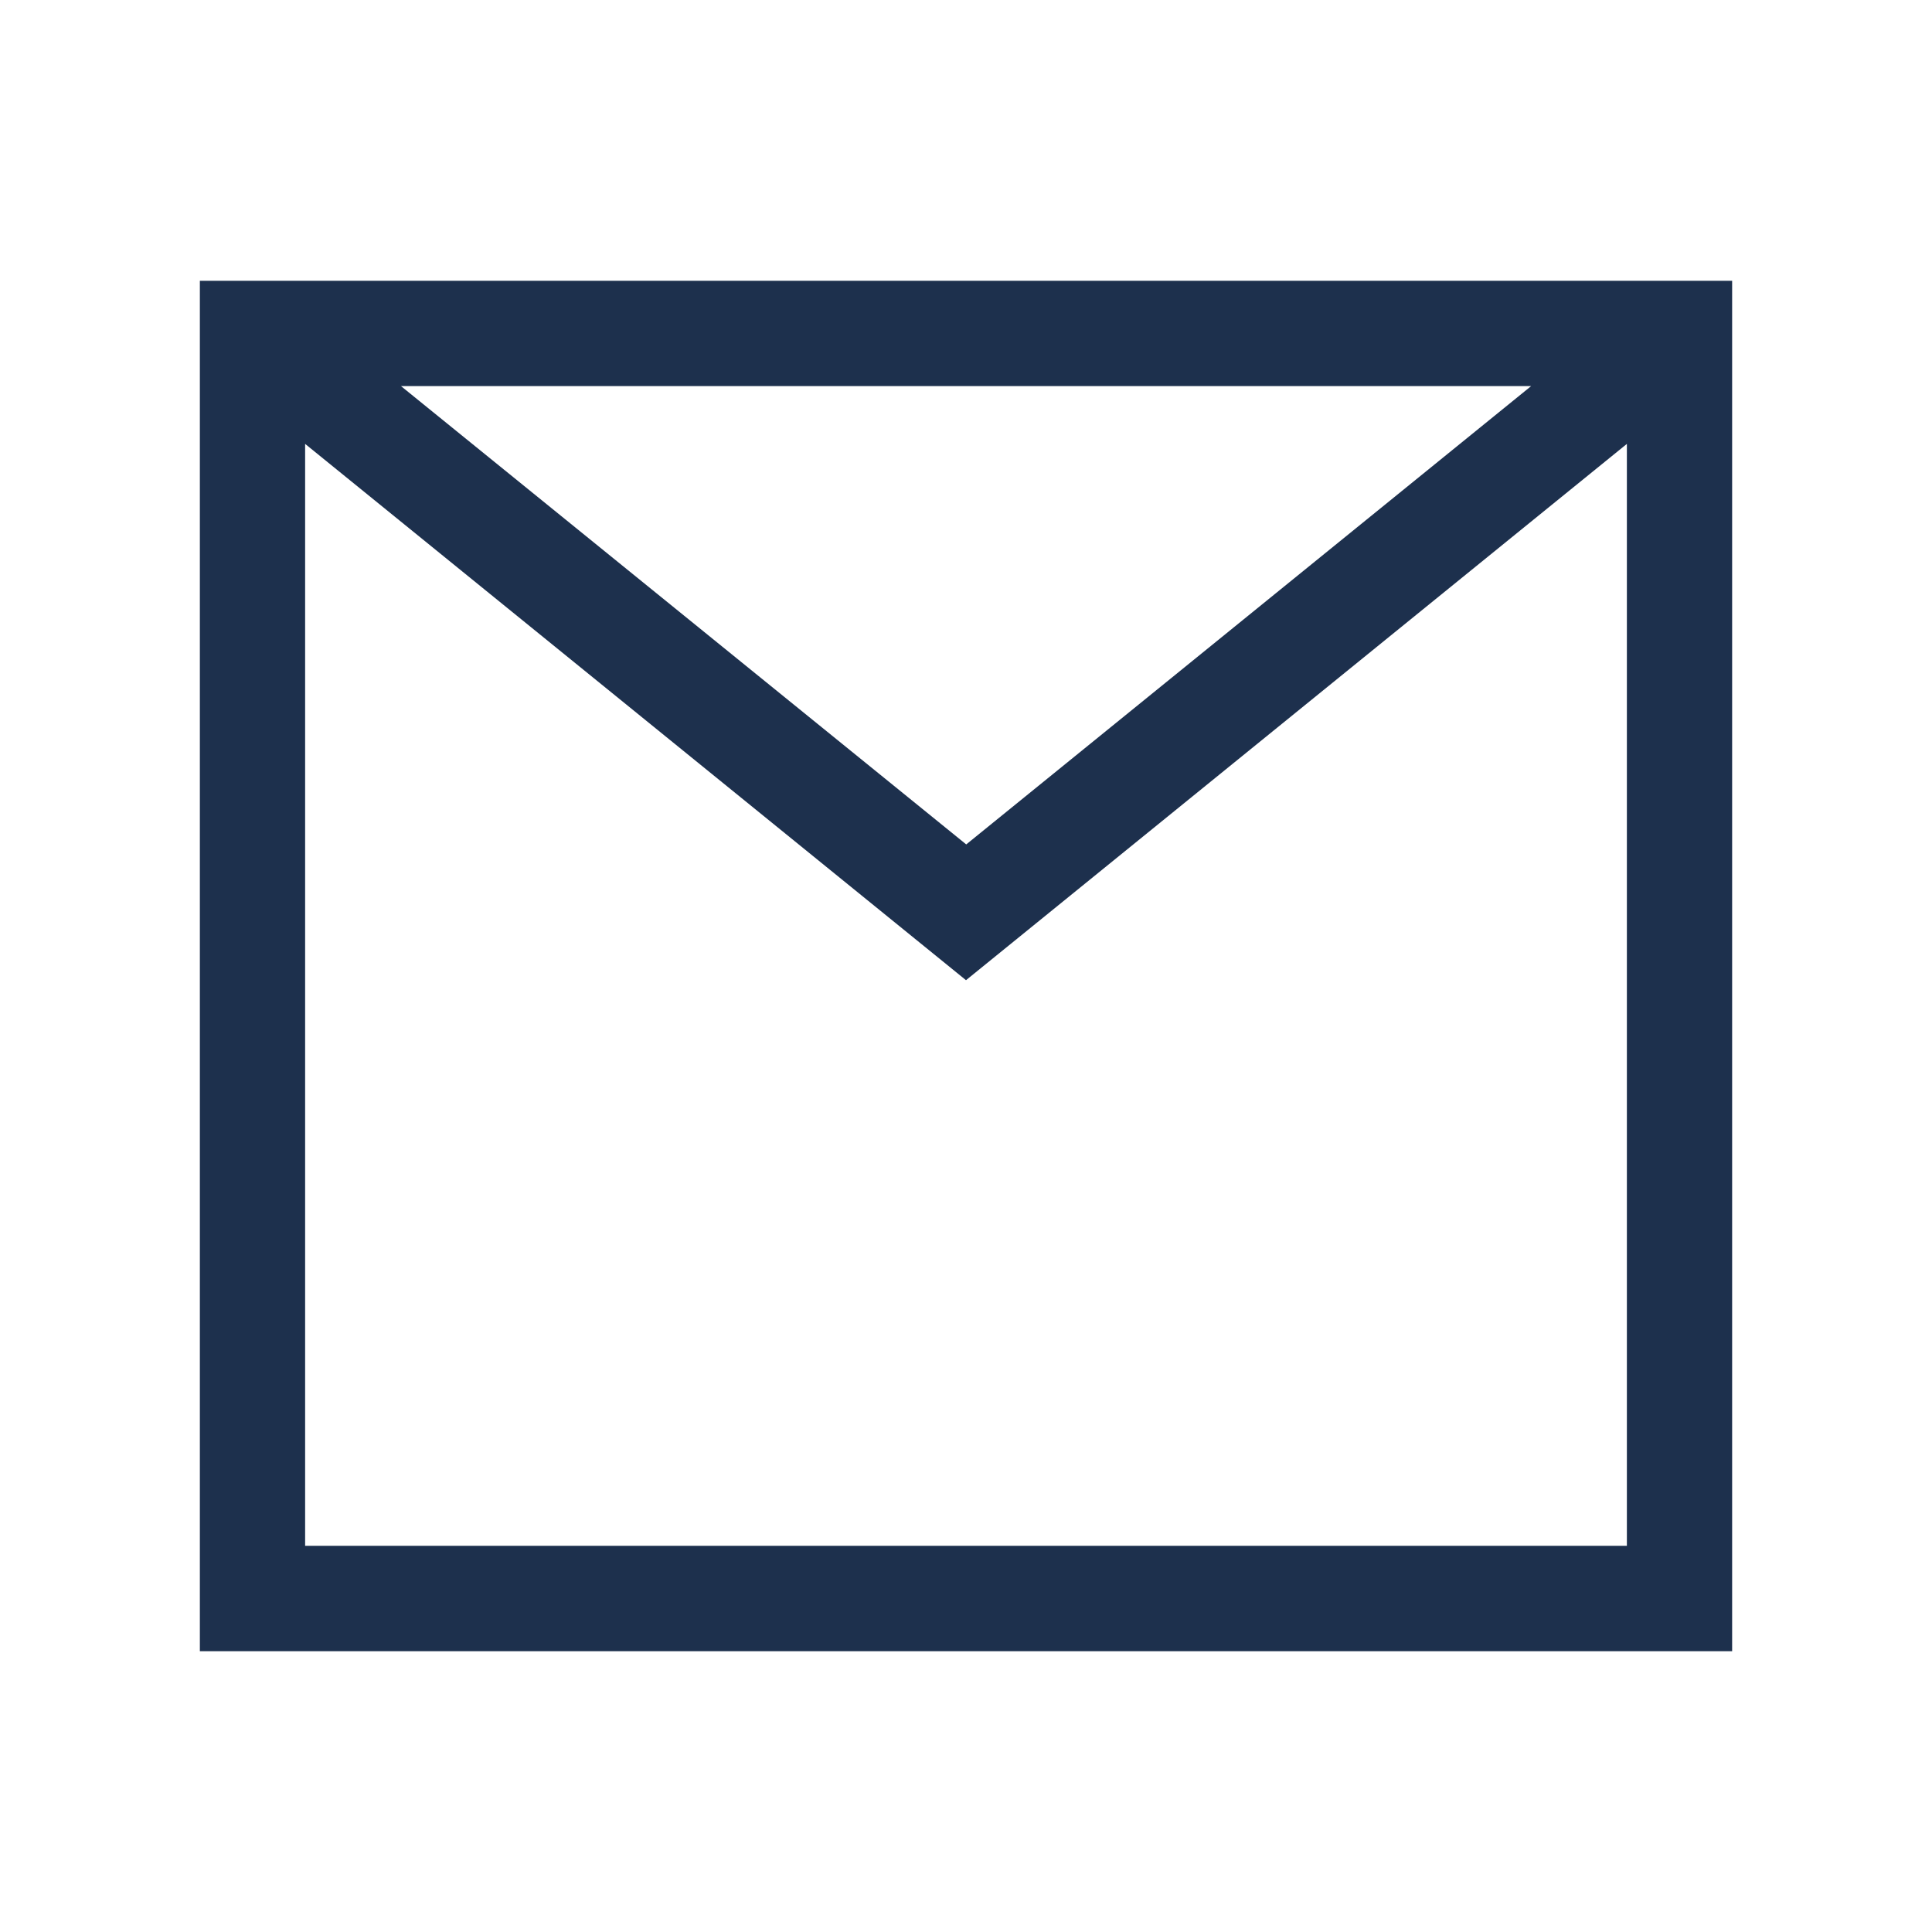
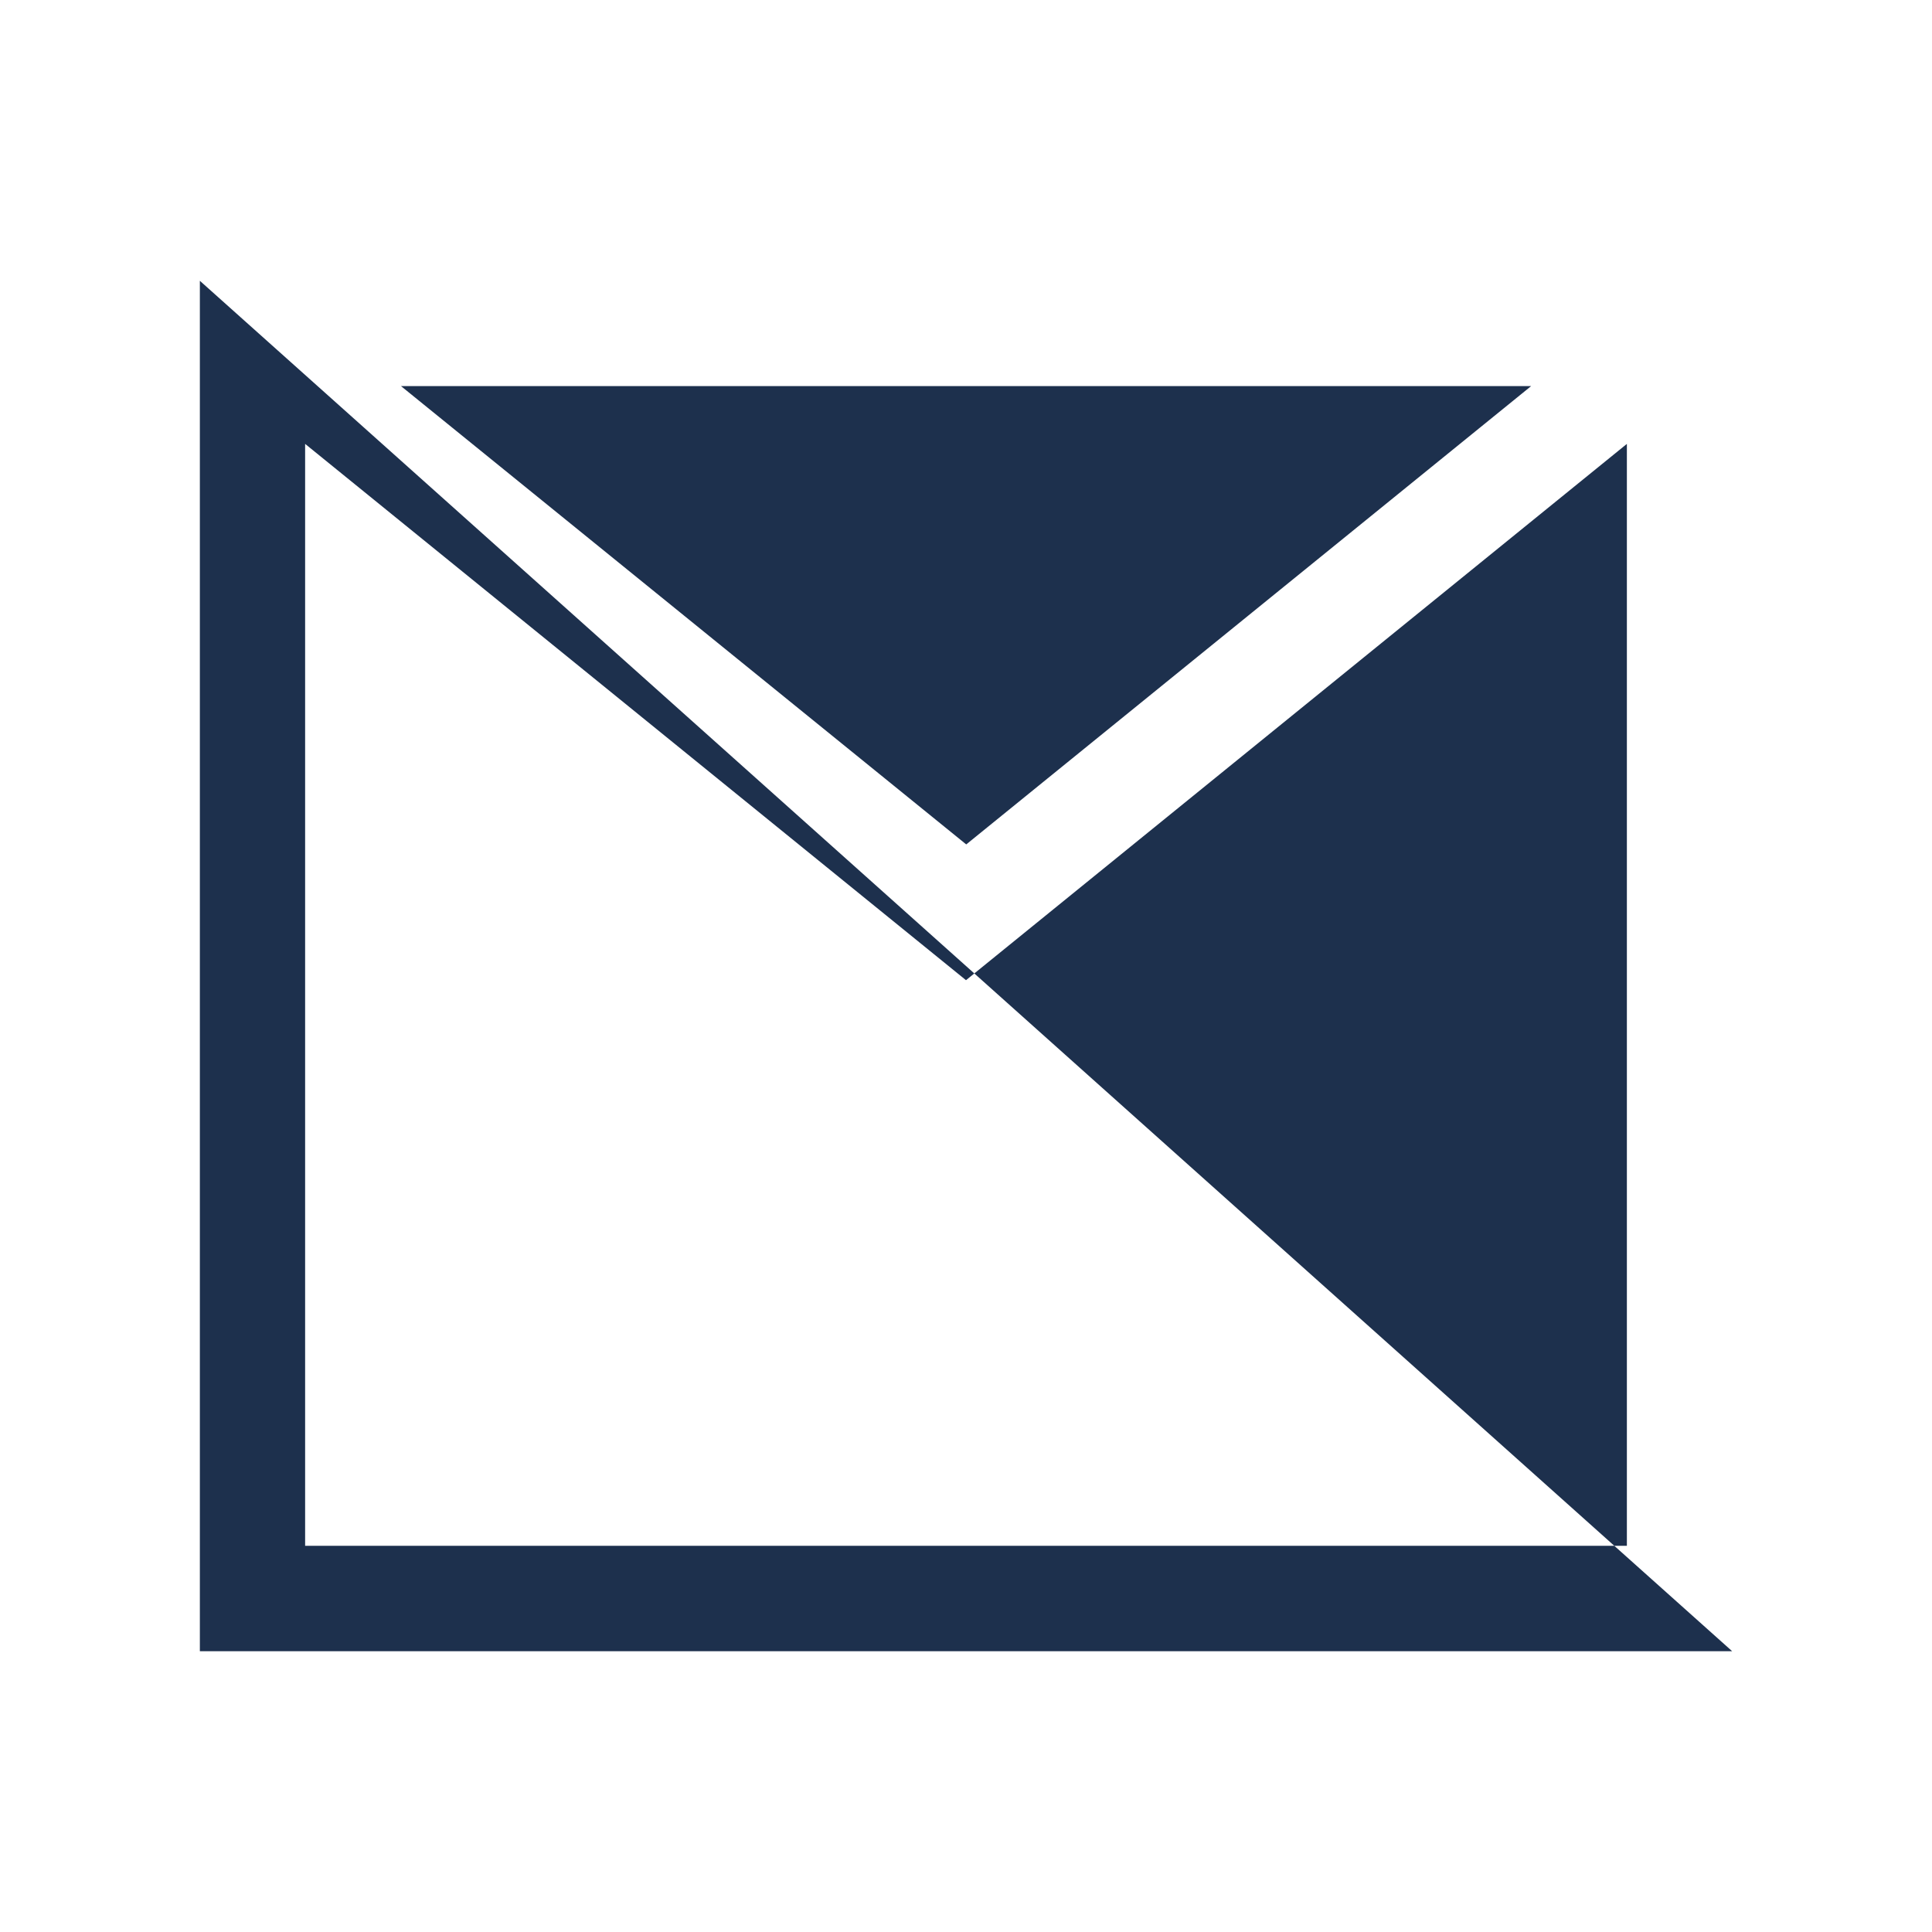
<svg xmlns="http://www.w3.org/2000/svg" width="58" height="58" fill="none" version="1.1" viewBox="0 0 58 58">
-   <path transform="translate(6.5 6.5)" d="m-0.5 1.93v41.14h46v-41.14zm6.037 3.16h33.93l-16.96 13.76zm-2.877 1.736 19.84 16.1 19.84-16.1v33.08h-39.68z" fill="#1d304d" />
+   <path transform="translate(6.5 6.5)" d="m-0.5 1.93v41.14h46zm6.037 3.16h33.93l-16.96 13.76zm-2.877 1.736 19.84 16.1 19.84-16.1v33.08h-39.68z" fill="#1d304d" />
</svg>